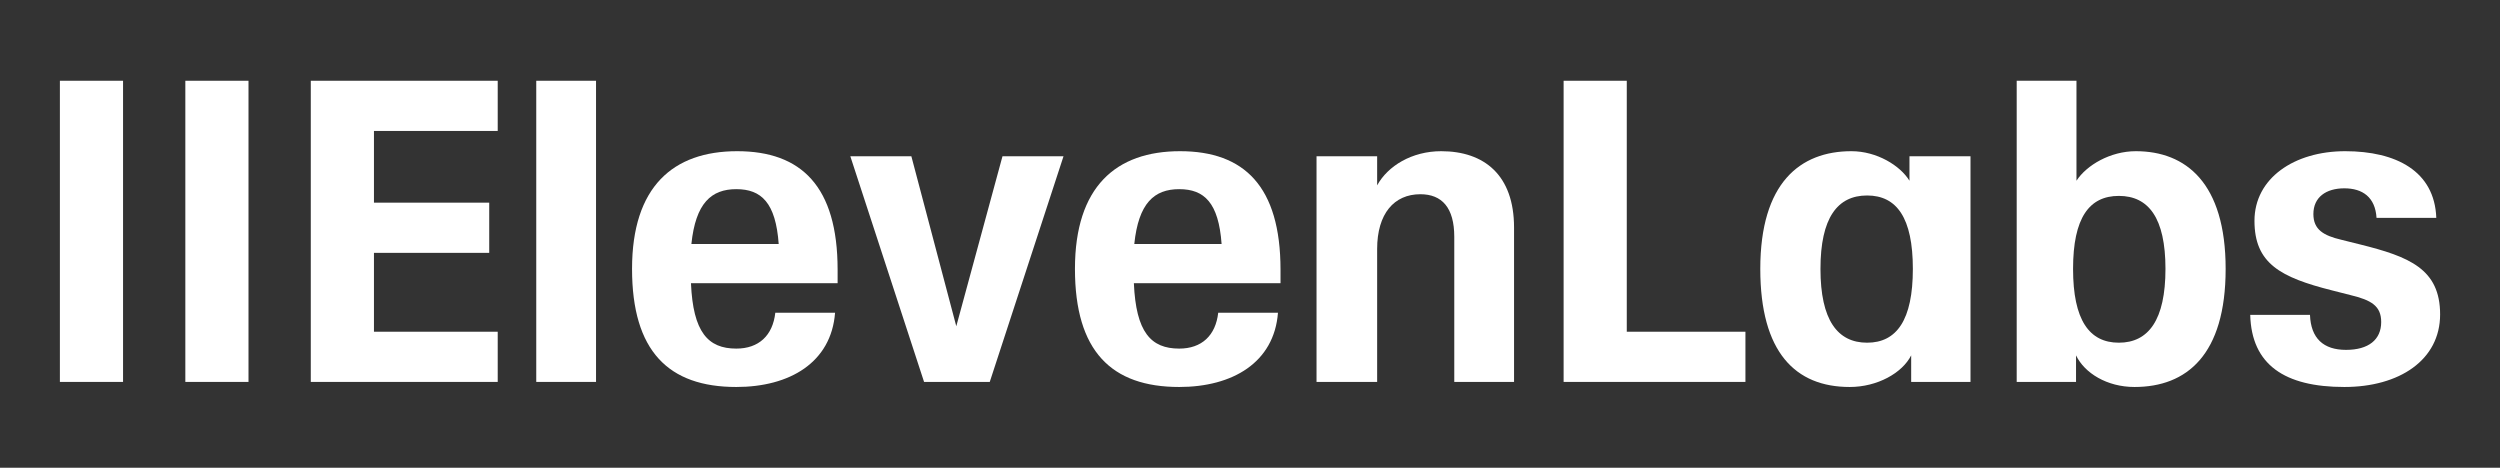
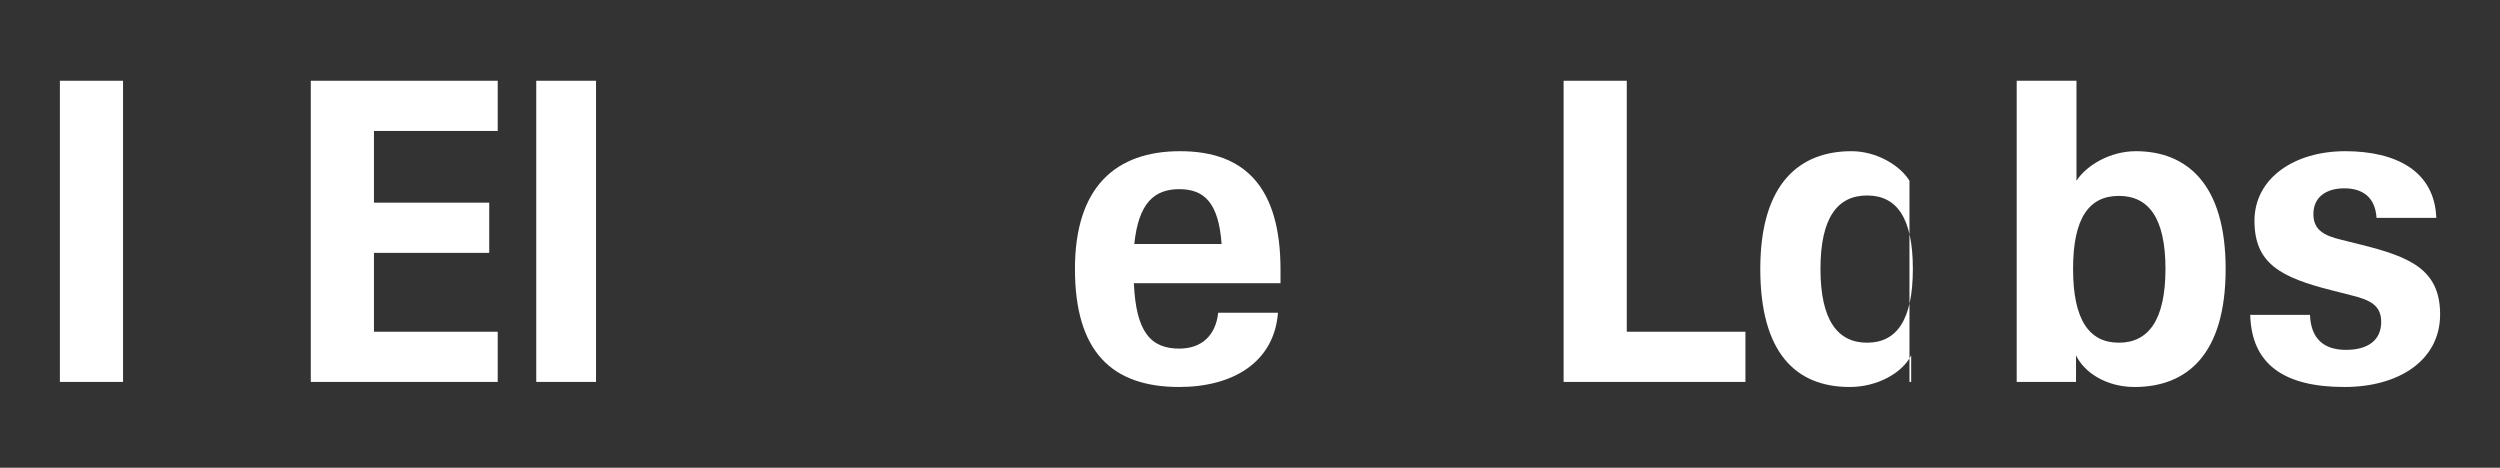
<svg xmlns="http://www.w3.org/2000/svg" width="155" height="29" viewBox="0 0 155 29" fill="none">
  <rect x="0" y="0" width="155" height="29" fill="#333333" stroke="none" />
  <path d="M3.713 5.007H7.629V23.679H3.713V5.007Z" fill="white" />
-   <path d="M11.491 5.007H15.407V23.679H11.491V5.007Z" fill="white" />
  <path d="M19.269 5.007H30.858V8.119H23.185V12.565H30.332V15.677H23.185V20.567H30.858V23.679H19.269V5.007Z" fill="white" />
  <path d="M33.248 5.007H36.954V23.679H33.248V5.007Z" fill="white" />
-   <path d="M39.187 16.671C39.187 11.571 41.736 9.374 45.704 9.374C49.672 9.374 51.932 11.545 51.932 16.723V17.56H42.84C42.971 20.593 43.891 21.613 45.651 21.613C47.044 21.613 47.911 20.802 48.069 19.39H51.774C51.538 22.476 48.962 23.993 45.651 23.993C41.447 23.993 39.187 21.77 39.187 16.671ZM48.279 15.128C48.095 12.565 47.202 11.728 45.651 11.728C44.101 11.728 43.129 12.591 42.866 15.128H48.279Z" fill="white" />
-   <path d="M56.504 9.688H52.72L57.292 23.679H61.365L65.938 9.688H62.154L59.29 20.227L56.504 9.688Z" fill="white" />
  <path d="M66.647 16.671C66.647 11.571 69.196 9.374 73.164 9.374C77.132 9.374 79.392 11.545 79.392 16.723V17.56H70.3C70.431 20.593 71.351 21.613 73.112 21.613C74.504 21.613 75.371 20.802 75.529 19.39H79.234C78.998 22.476 76.422 23.993 73.112 23.993C68.907 23.993 66.647 21.77 66.647 16.671ZM75.739 15.128C75.555 12.565 74.662 11.728 73.112 11.728C71.561 11.728 70.589 12.591 70.326 15.128H75.739Z" fill="white" />
-   <path d="M85.383 15.441C85.383 13.245 86.434 12.042 88.063 12.042C89.403 12.042 90.165 12.879 90.165 14.683V23.679H93.871V14.108C93.871 10.865 92.031 9.374 89.351 9.374C87.538 9.374 86.04 10.29 85.383 11.492V9.688H81.625V23.679H85.383V15.441Z" fill="white" />
  <path d="M96.944 5.007H100.86V20.567H108.217V23.679H96.944V5.007Z" fill="white" />
-   <path fill-rule="evenodd" clip-rule="evenodd" d="M109.138 16.671C109.138 11.336 111.608 9.374 114.787 9.374C116.364 9.374 117.809 10.263 118.387 11.205V9.688H122.171V23.679H118.493V22.032C117.94 23.13 116.39 23.993 114.682 23.993C111.319 23.993 109.138 21.849 109.138 16.671ZM115.76 12.12C117.599 12.12 118.597 13.506 118.597 16.671C118.597 19.835 117.599 21.247 115.76 21.247C113.92 21.247 112.869 19.835 112.869 16.671C112.869 13.506 113.92 12.12 115.76 12.12Z" fill="white" />
+   <path fill-rule="evenodd" clip-rule="evenodd" d="M109.138 16.671C109.138 11.336 111.608 9.374 114.787 9.374C116.364 9.374 117.809 10.263 118.387 11.205V9.688V23.679H118.493V22.032C117.94 23.13 116.39 23.993 114.682 23.993C111.319 23.993 109.138 21.849 109.138 16.671ZM115.76 12.12C117.599 12.12 118.597 13.506 118.597 16.671C118.597 19.835 117.599 21.247 115.76 21.247C113.92 21.247 112.869 19.835 112.869 16.671C112.869 13.506 113.92 12.12 115.76 12.12Z" fill="white" />
  <path fill-rule="evenodd" clip-rule="evenodd" d="M128.714 22.032V23.679H125.035V5.007H128.741V11.205C129.371 10.237 130.843 9.374 132.42 9.374C135.521 9.374 137.99 11.336 137.99 16.671C137.99 22.006 135.572 23.993 132.34 23.993C130.632 23.993 129.24 23.13 128.714 22.032ZM131.369 12.146C133.208 12.146 134.259 13.506 134.259 16.671C134.259 19.835 133.208 21.247 131.369 21.247C129.529 21.247 128.53 19.835 128.53 16.671C128.53 13.506 129.529 12.146 131.369 12.146Z" fill="white" />
  <path d="M139.514 19.521H143.219C143.272 20.986 144.061 21.692 145.453 21.692C146.846 21.692 147.634 21.064 147.634 19.966C147.634 18.972 147.029 18.606 145.716 18.292L144.585 18.004C141.38 17.194 139.777 16.331 139.777 13.689C139.777 11.048 142.247 9.374 145.4 9.374C148.553 9.374 150.945 10.603 151.05 13.506H147.345C147.266 12.225 146.478 11.676 145.348 11.676C144.218 11.676 143.43 12.225 143.43 13.271C143.43 14.239 144.061 14.605 145.164 14.866L146.32 15.154C149.368 15.912 151.287 16.671 151.287 19.495C151.287 22.319 148.764 23.993 145.348 23.993C141.642 23.993 139.593 22.607 139.514 19.521Z" fill="white" />
</svg>